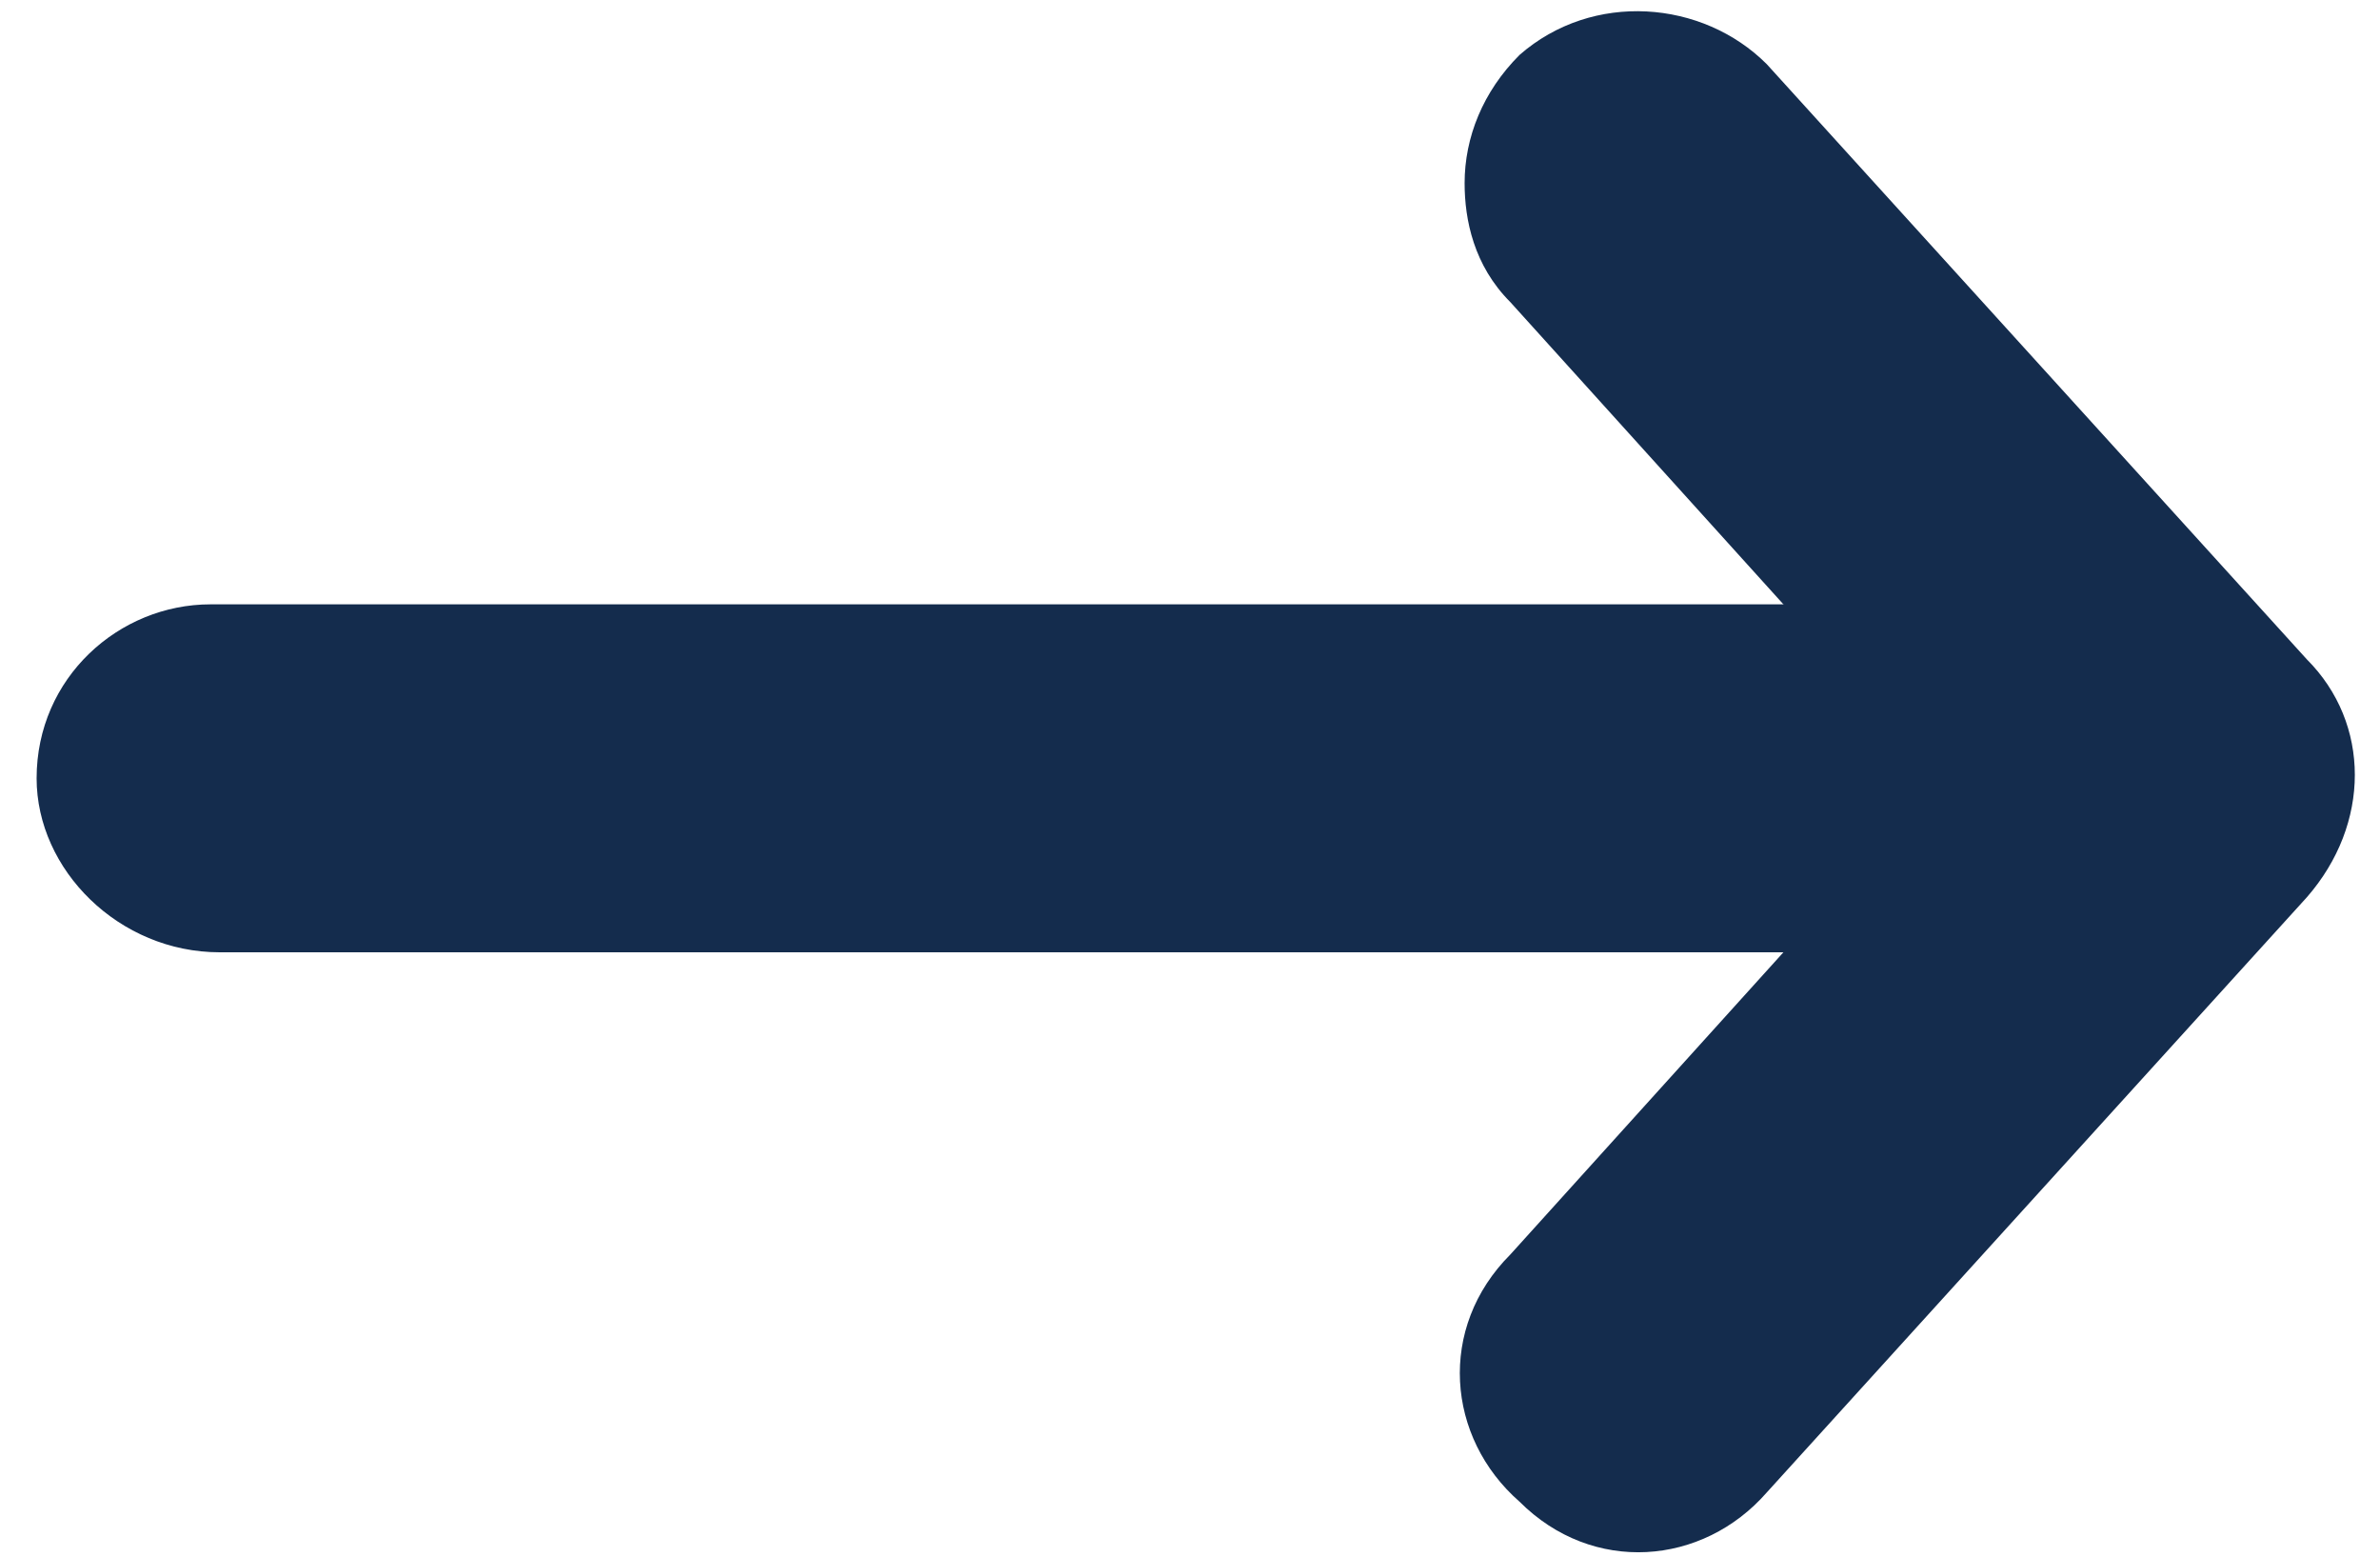
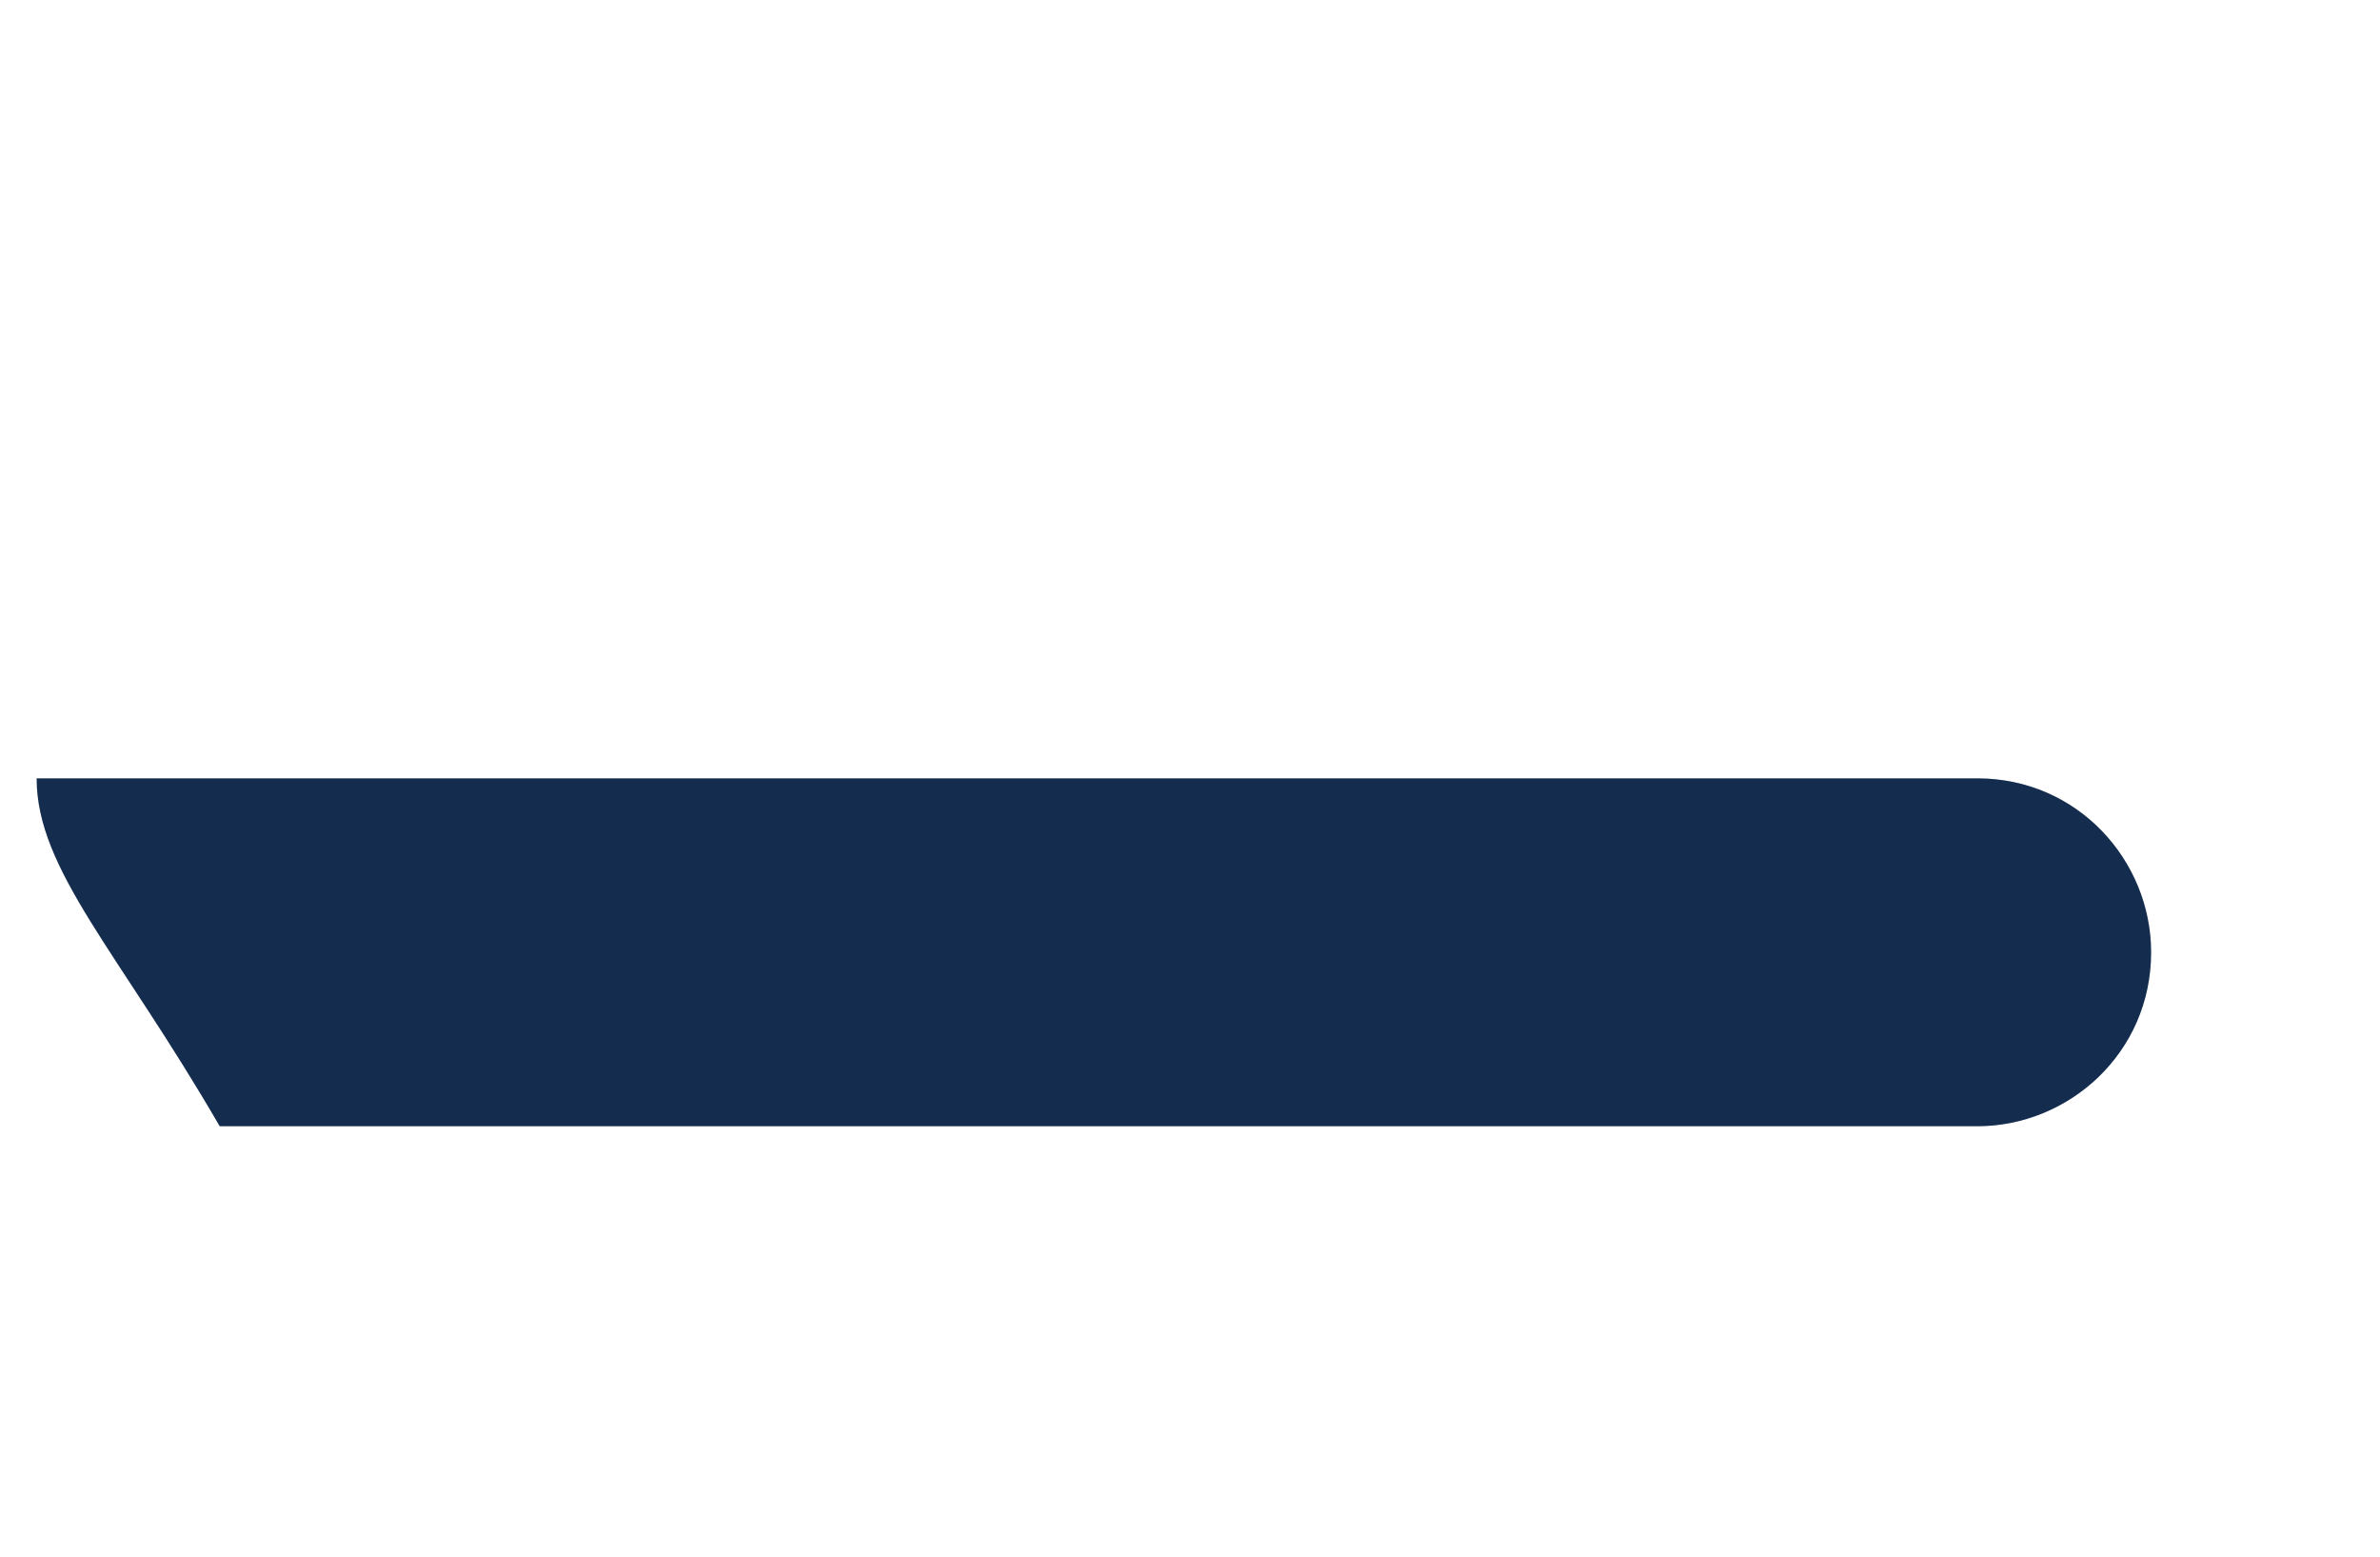
<svg xmlns="http://www.w3.org/2000/svg" version="1.1" id="레이어_1" x="0px" y="0px" viewBox="0 0 26 17" style="enable-background:new 0 0 26 17;" xml:space="preserve">
  <style type="text/css">
	.st0{fill:#142C4D;}
</style>
-   <path class="st0" d="M16,2c0-0.5,0.2-1,0.6-1.4c0.8-0.7,2-0.6,2.7,0.1l5.9,6.5c0.7,0.7,0.7,1.8,0,2.6l-5.9,6.5  c-0.7,0.8-1.9,0.9-2.7,0.1c-0.8-0.7-0.9-1.9-0.1-2.7l4.7-5.2l-4.7-5.2C16.1,2.9,16,2.4,16,2z" />
-   <path class="st0" d="M0.4,8.5c0-1.1,0.9-1.9,1.9-1.9h21.2c1.1,0,1.9,0.9,1.9,1.9c0,1.1-0.9,1.9-1.9,1.9H2.4  C1.3,10.4,0.4,9.5,0.4,8.5z" />
+   <path class="st0" d="M0.4,8.5h21.2c1.1,0,1.9,0.9,1.9,1.9c0,1.1-0.9,1.9-1.9,1.9H2.4  C1.3,10.4,0.4,9.5,0.4,8.5z" />
</svg>